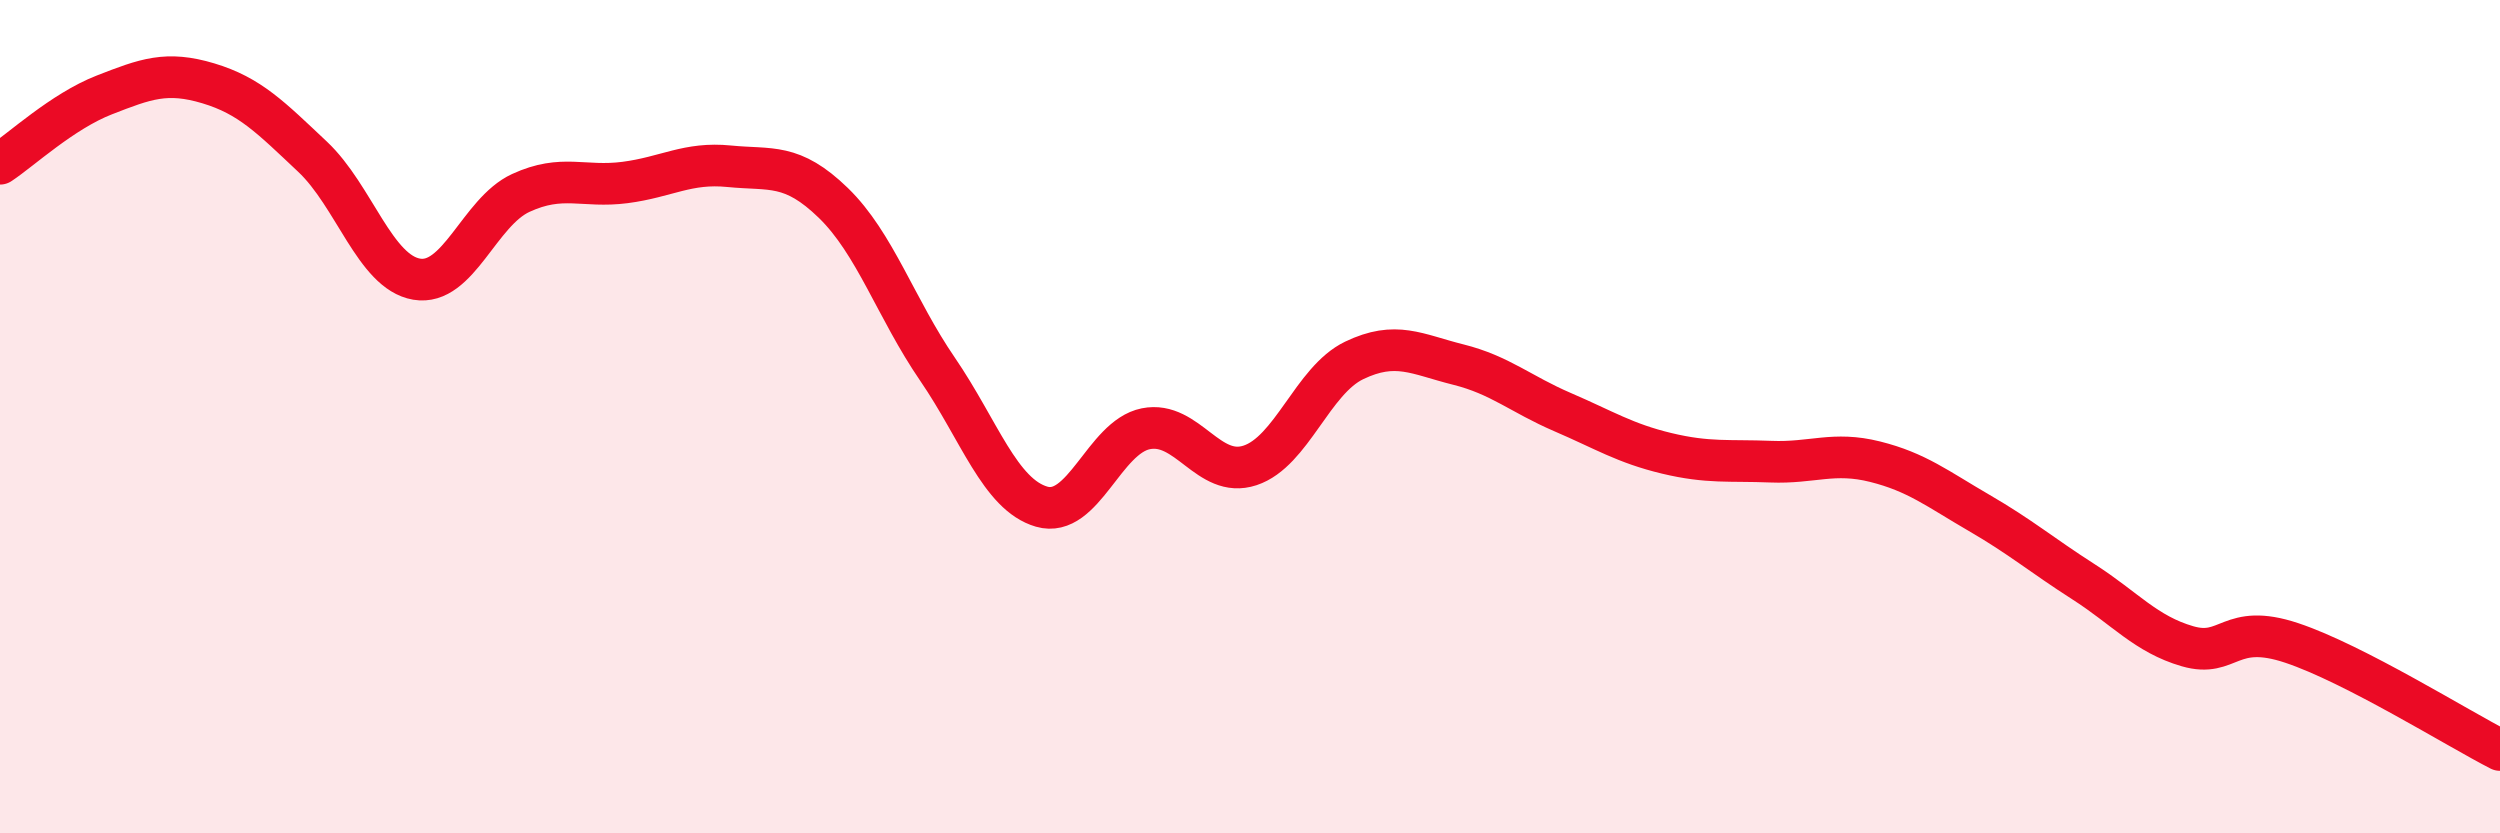
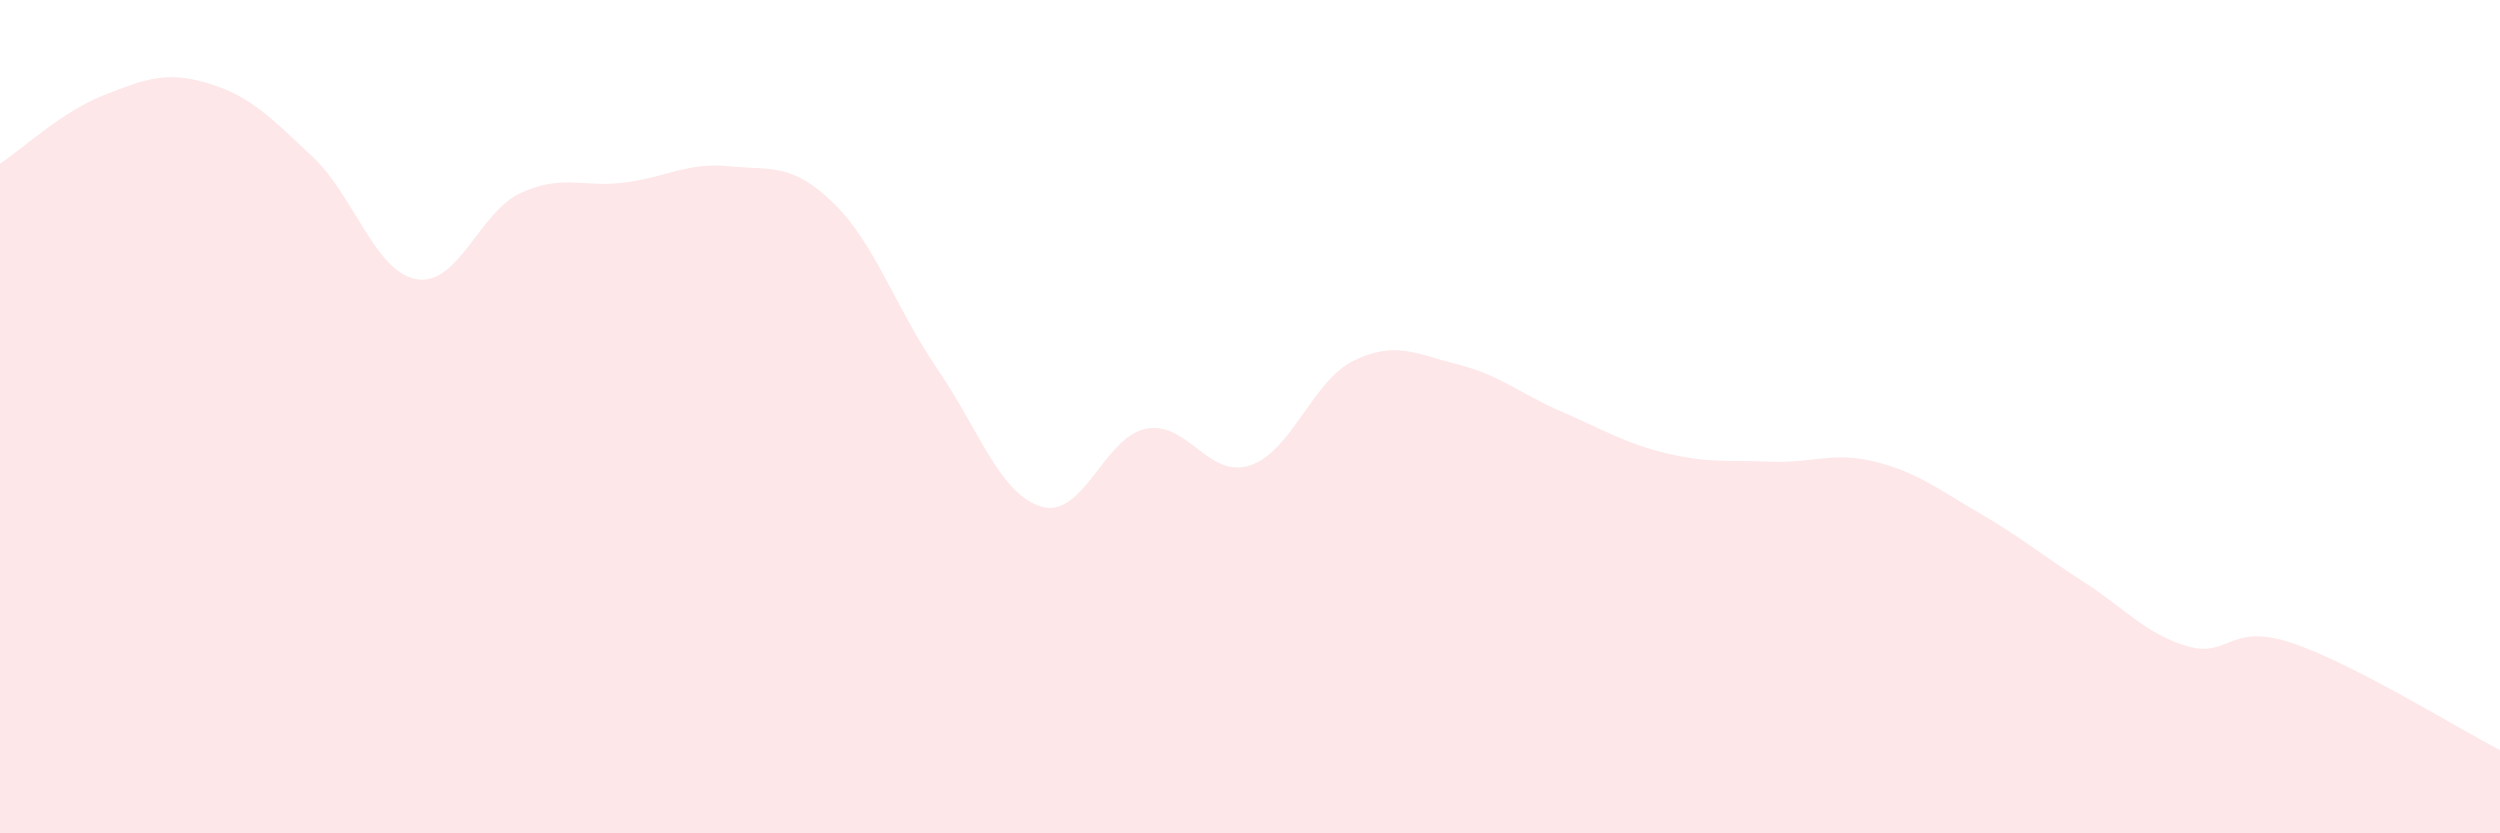
<svg xmlns="http://www.w3.org/2000/svg" width="60" height="20" viewBox="0 0 60 20">
  <path d="M 0,3.93 C 0.5,3.6 1.5,2.67 2.5,2.28 C 3.5,1.89 4,1.7 5,2 C 6,2.3 6.5,2.82 7.5,3.76 C 8.5,4.7 9,6.53 10,6.7 C 11,6.87 11.5,5.09 12.5,4.63 C 13.5,4.17 14,4.51 15,4.38 C 16,4.25 16.5,3.89 17.5,3.99 C 18.5,4.09 19,3.9 20,4.87 C 21,5.84 21.5,7.4 22.5,8.86 C 23.5,10.32 24,11.87 25,12.16 C 26,12.45 26.5,10.49 27.5,10.29 C 28.5,10.09 29,11.5 30,11.17 C 31,10.84 31.5,9.13 32.5,8.65 C 33.5,8.17 34,8.5 35,8.75 C 36,9 36.5,9.46 37.5,9.89 C 38.5,10.32 39,10.64 40,10.88 C 41,11.12 41.5,11.04 42.5,11.08 C 43.5,11.12 44,10.83 45,11.08 C 46,11.33 46.5,11.73 47.5,12.31 C 48.5,12.89 49,13.32 50,13.96 C 51,14.6 51.5,15.22 52.5,15.51 C 53.5,15.8 53.5,14.93 55,15.43 C 56.5,15.93 59,17.49 60,18L60 20L0 20Z" fill="#EB0A25" opacity="0.1" stroke-linecap="round" stroke-linejoin="round" />
-   <path d="M 0,3.93 C 0.5,3.6 1.5,2.67 2.5,2.28 C 3.5,1.89 4,1.7 5,2 C 6,2.3 6.5,2.82 7.5,3.76 C 8.5,4.7 9,6.53 10,6.7 C 11,6.87 11.5,5.09 12.5,4.63 C 13.5,4.17 14,4.51 15,4.38 C 16,4.25 16.5,3.89 17.5,3.99 C 18.5,4.09 19,3.9 20,4.87 C 21,5.84 21.5,7.4 22.5,8.86 C 23.5,10.32 24,11.87 25,12.16 C 26,12.45 26.5,10.49 27.5,10.29 C 28.5,10.09 29,11.5 30,11.17 C 31,10.84 31.5,9.13 32.5,8.65 C 33.5,8.17 34,8.5 35,8.75 C 36,9 36.5,9.46 37.5,9.89 C 38.5,10.32 39,10.64 40,10.88 C 41,11.12 41.5,11.04 42.5,11.08 C 43.5,11.12 44,10.83 45,11.08 C 46,11.33 46.5,11.73 47.5,12.31 C 48.5,12.89 49,13.32 50,13.96 C 51,14.6 51.5,15.22 52.5,15.51 C 53.5,15.8 53.5,14.93 55,15.43 C 56.5,15.93 59,17.49 60,18" stroke="#EB0A25" stroke-width="1" fill="none" stroke-linecap="round" stroke-linejoin="round" />
</svg>